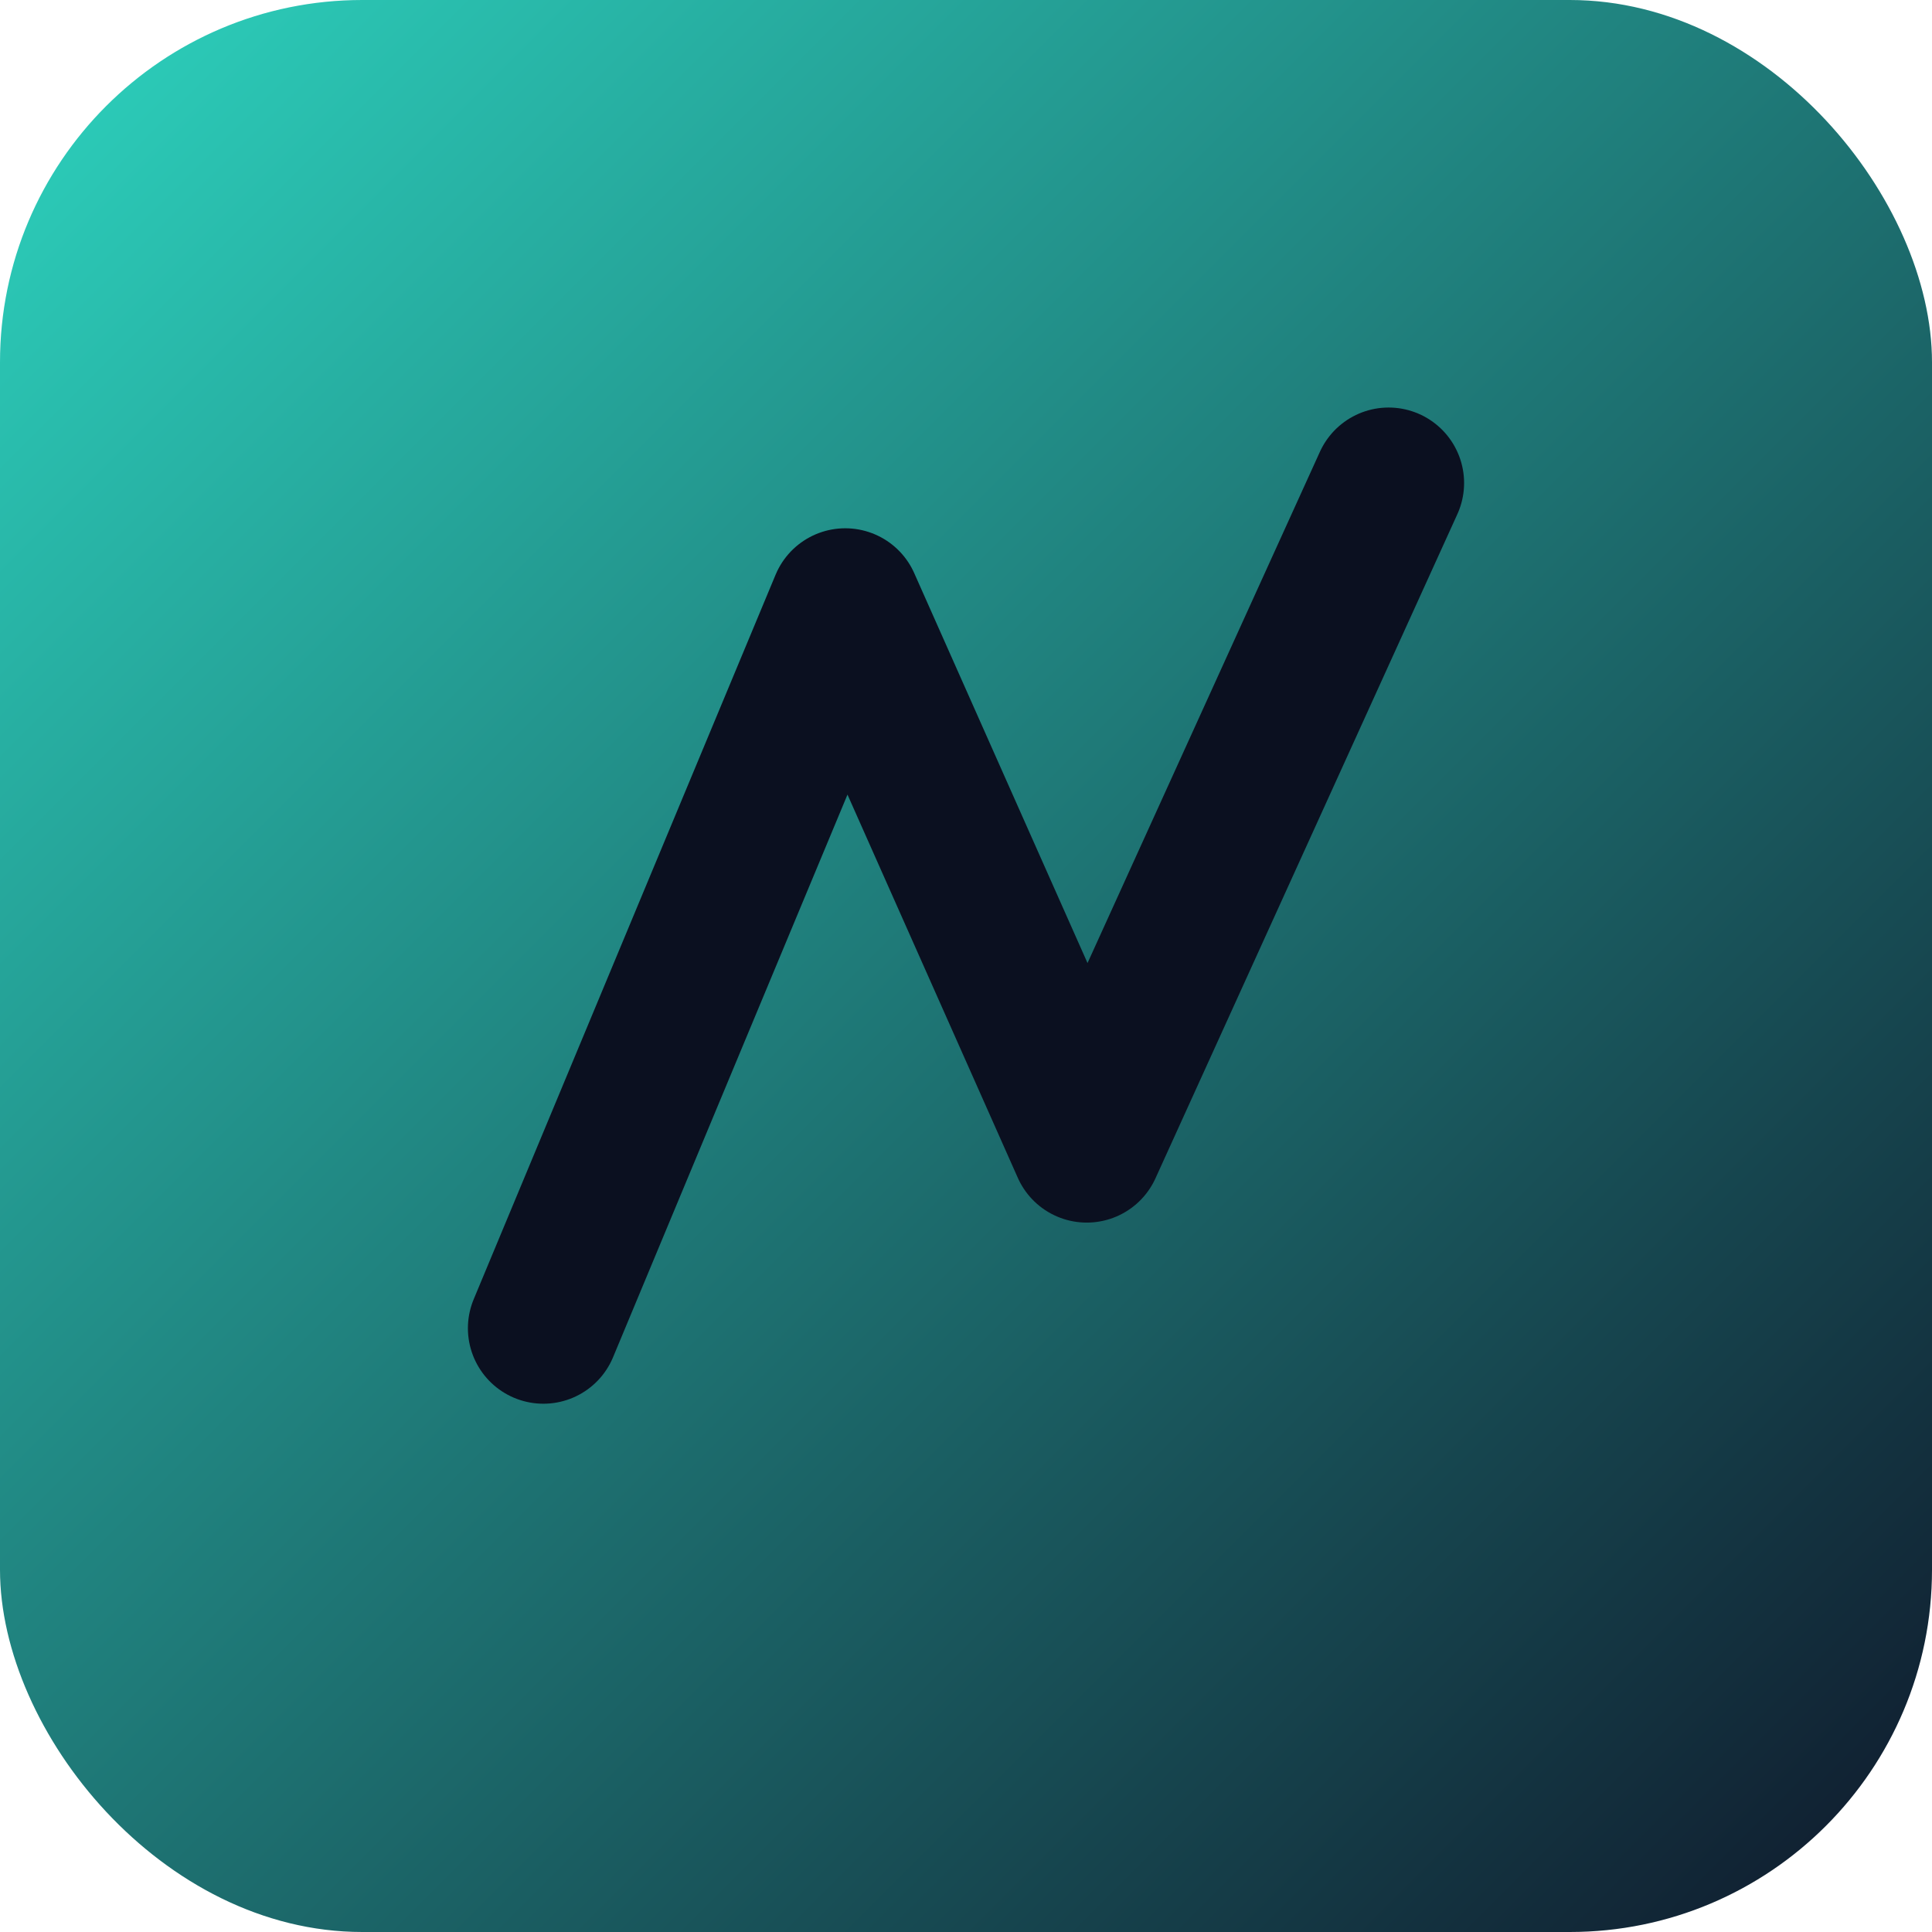
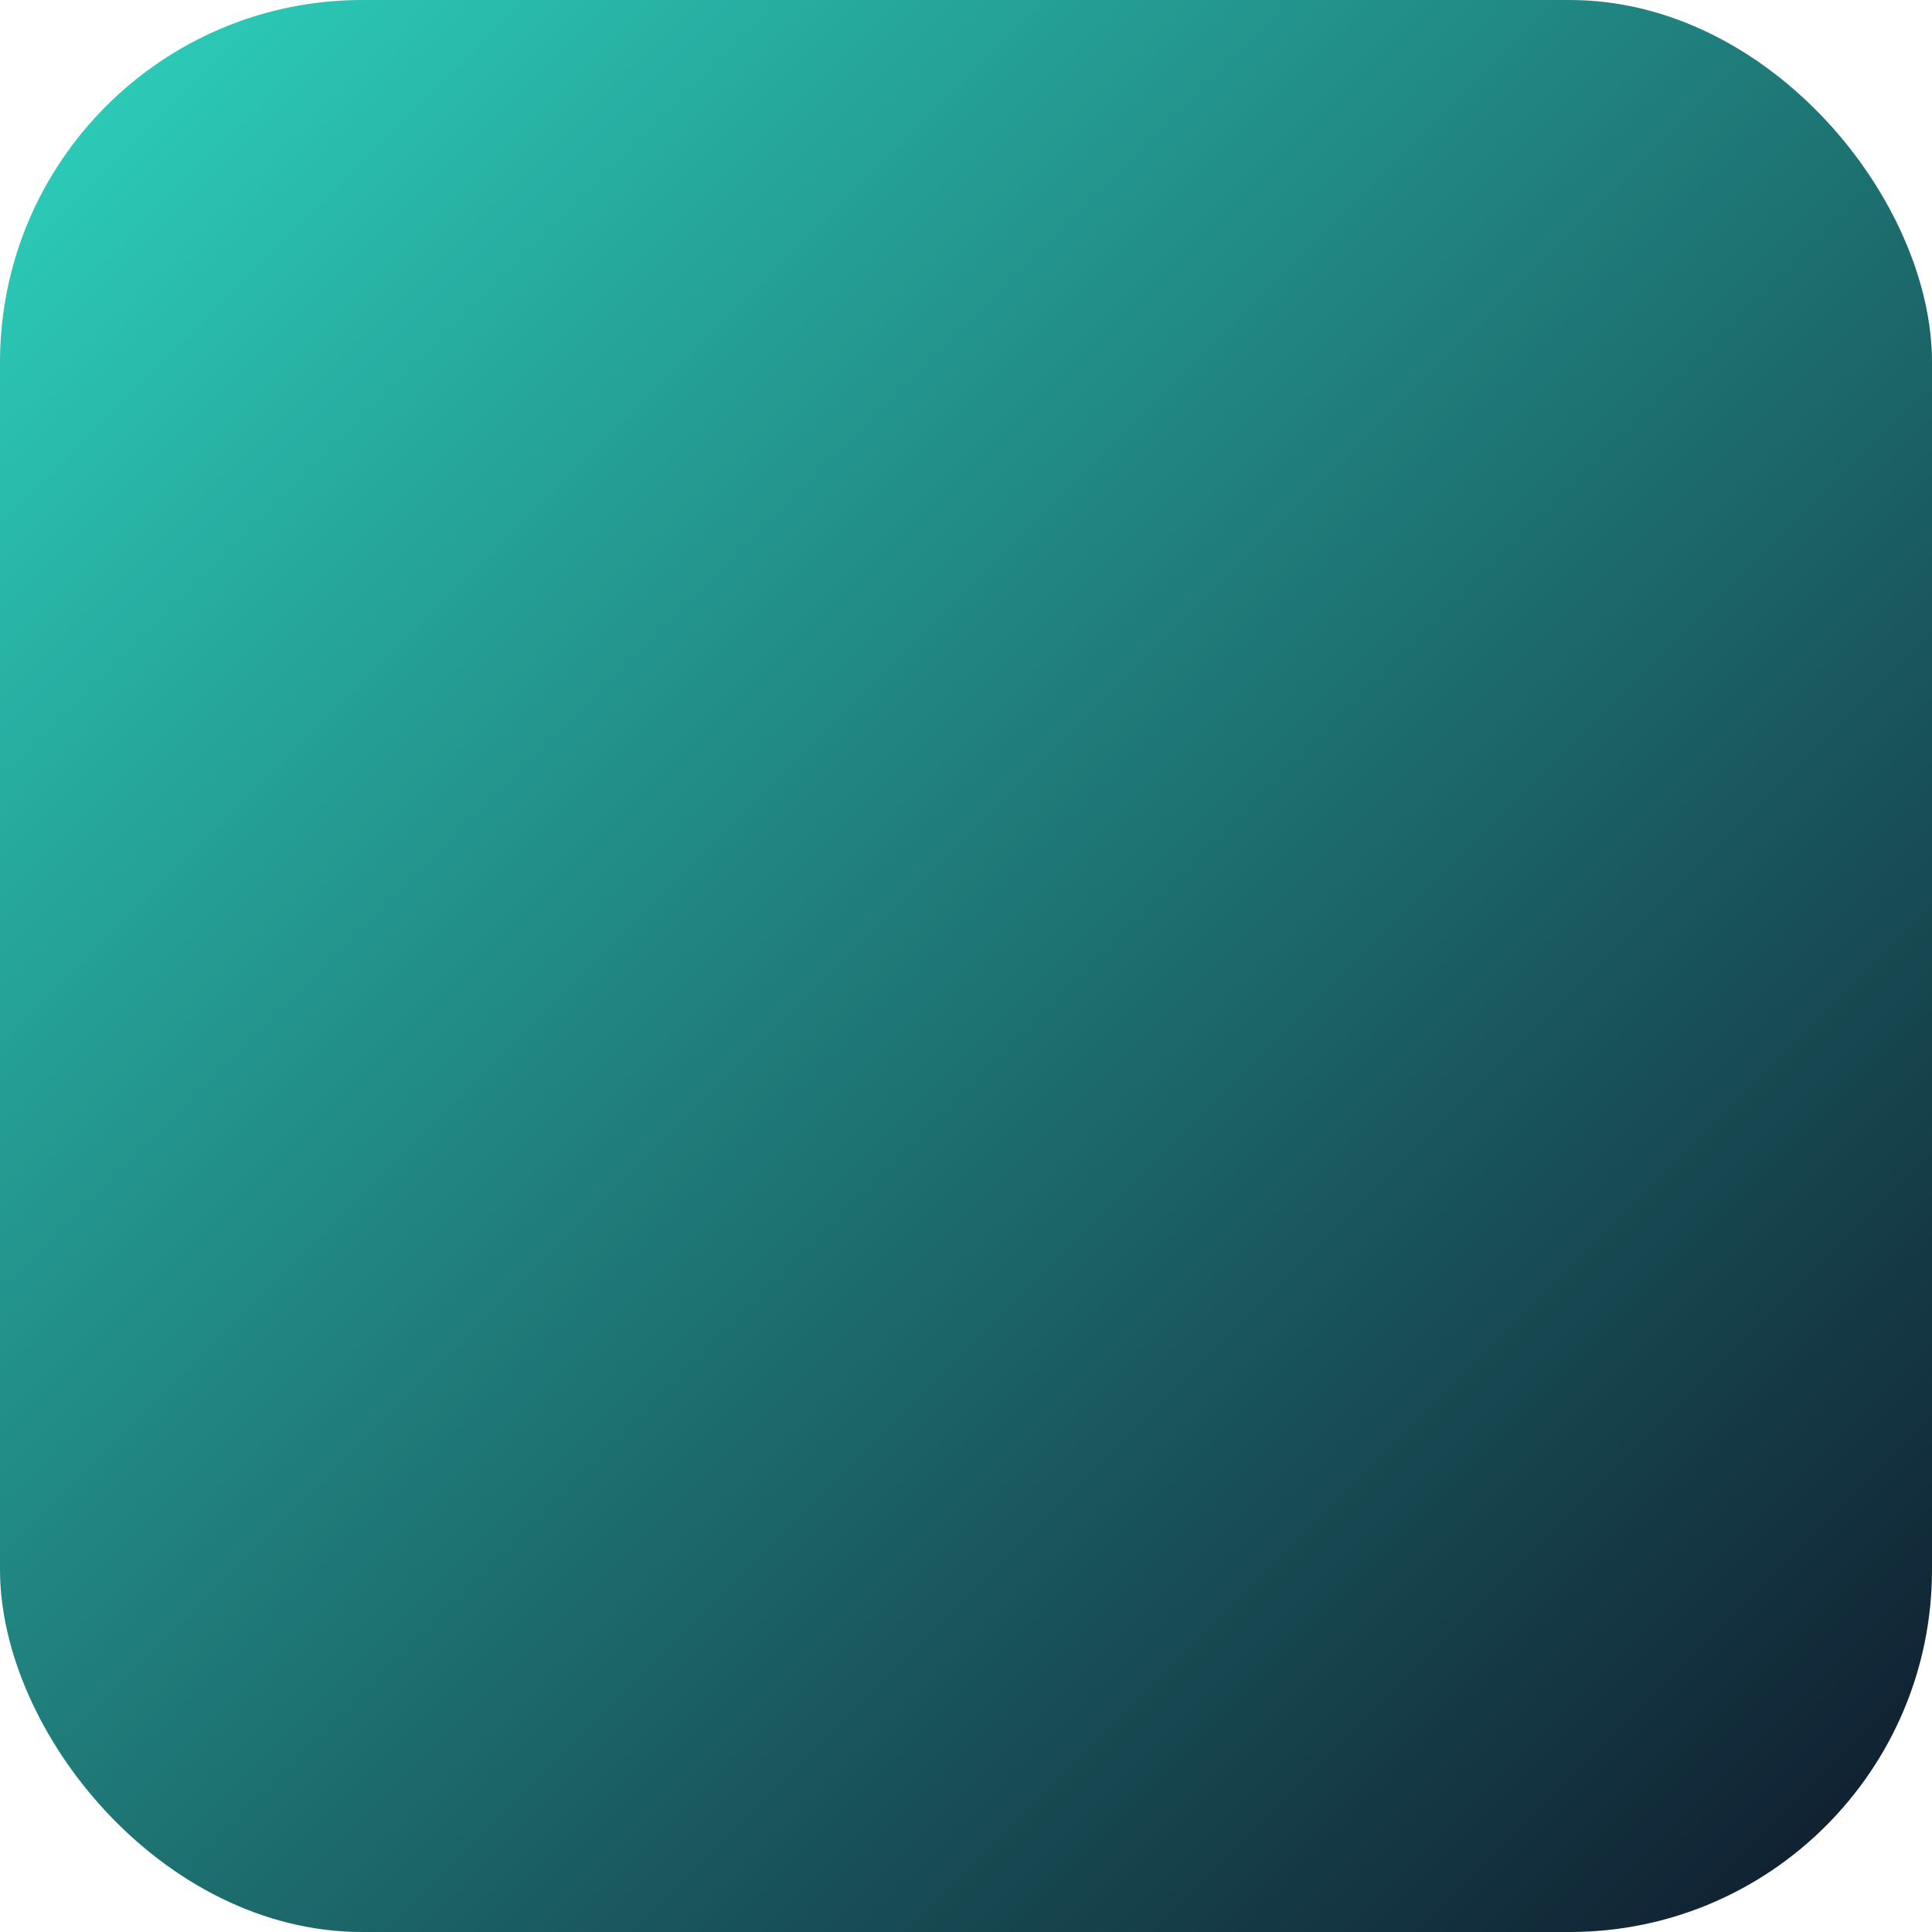
<svg xmlns="http://www.w3.org/2000/svg" viewBox="0 0 64 64">
  <defs>
    <linearGradient id="g" x1="0%" y1="0%" x2="100%" y2="100%">
      <stop stop-color="#2dd4bf" offset="0%" />
      <stop stop-color="#0f172a" offset="100%" />
    </linearGradient>
  </defs>
  <rect width="64" height="64" rx="12" fill="url(#g)" />
-   <path d="M18 44l10-24 8 18 10-22" stroke="#0b1020" stroke-width="5" fill="none" stroke-linecap="round" stroke-linejoin="round" />
</svg>